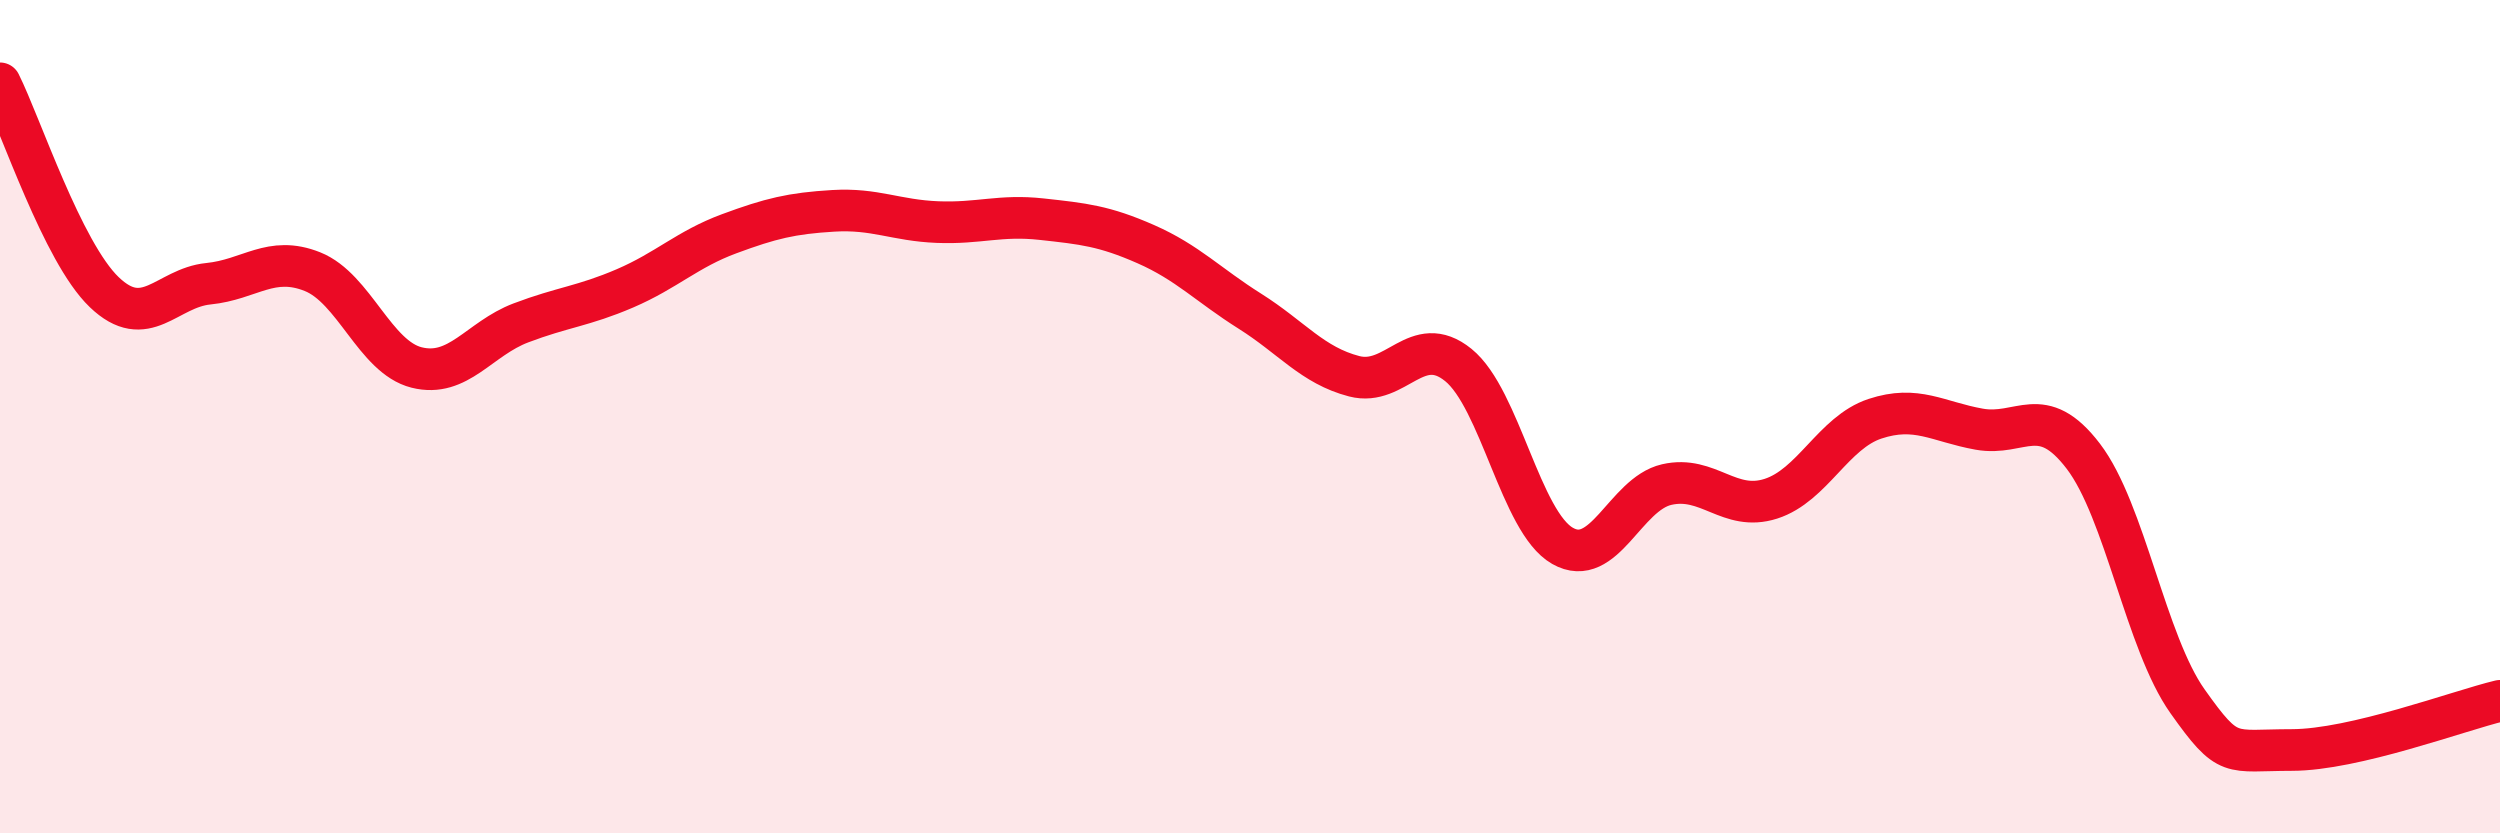
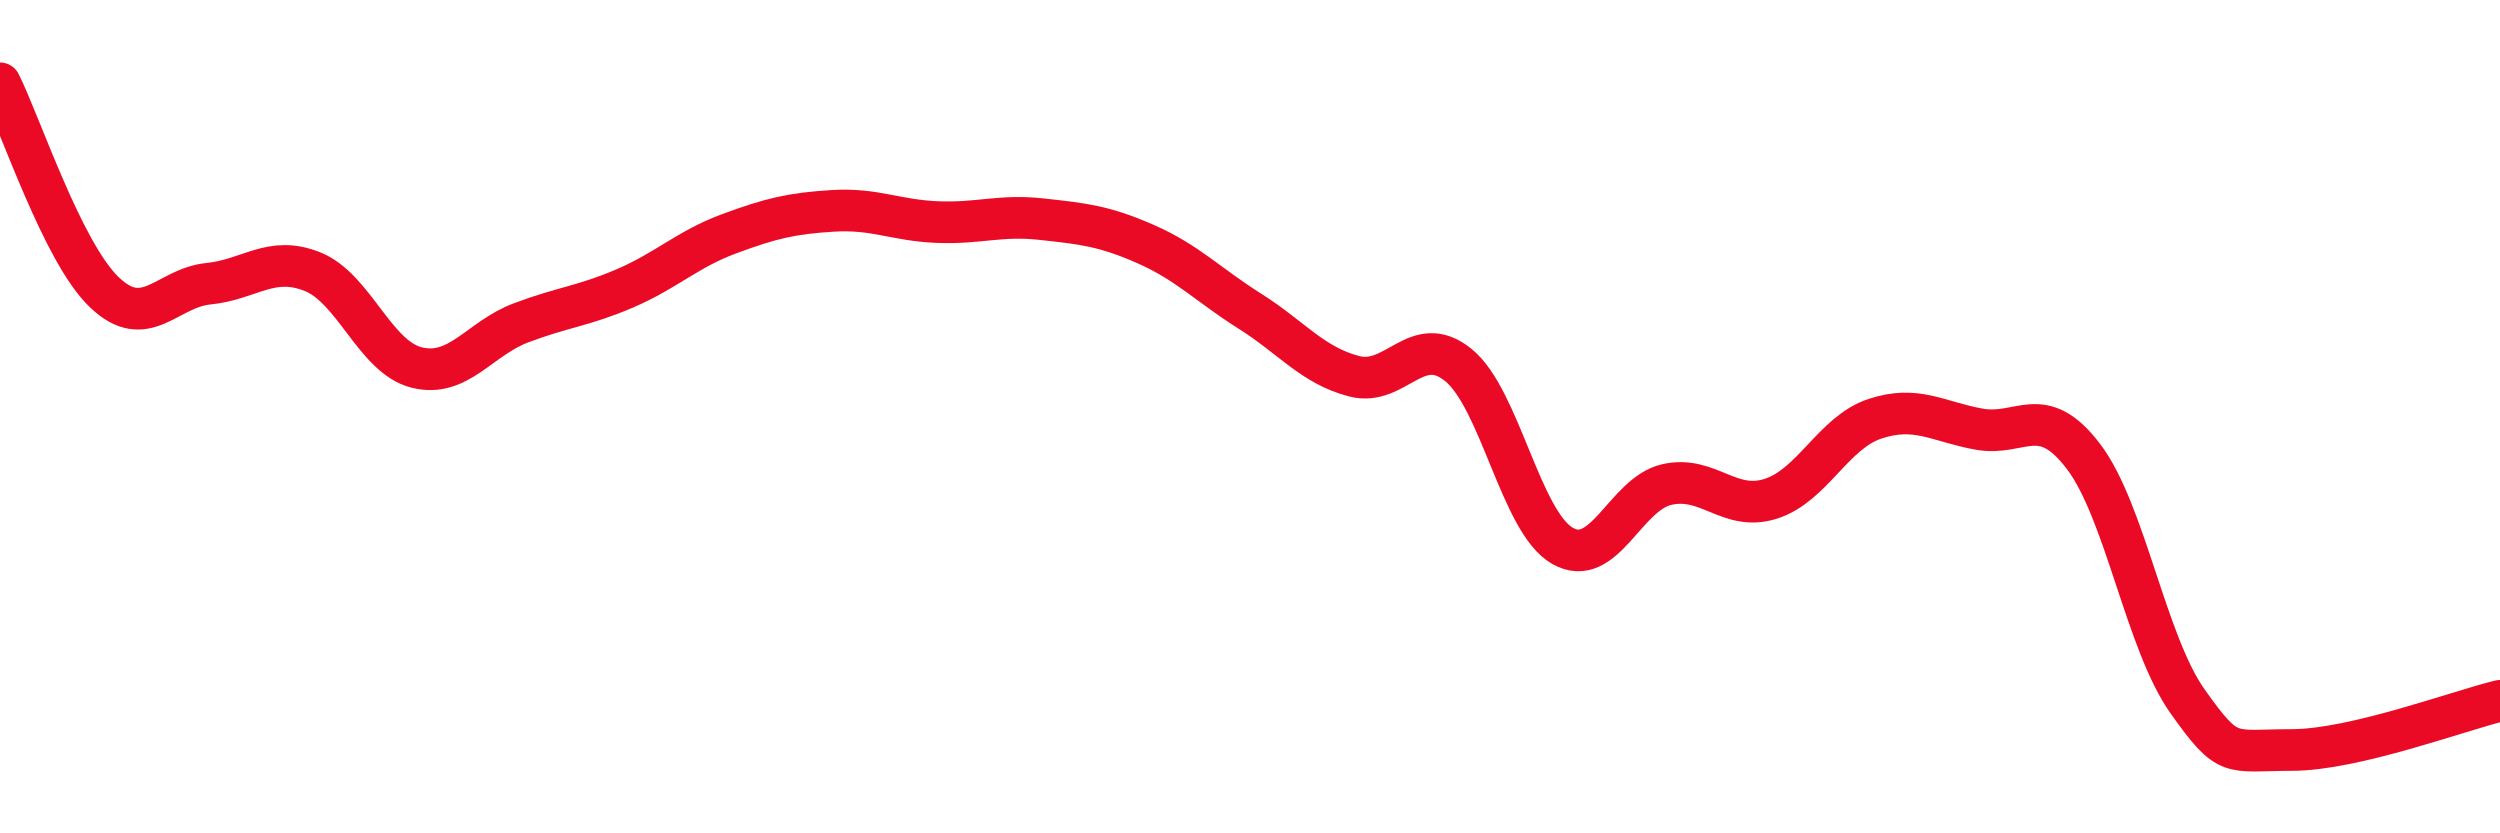
<svg xmlns="http://www.w3.org/2000/svg" width="60" height="20" viewBox="0 0 60 20">
-   <path d="M 0,2 C 0.5,3 1.5,6.05 2.5,7.01 C 3.5,7.97 4,6.91 5,6.81 C 6,6.71 6.5,6.12 7.5,6.52 C 8.5,6.92 9,8.57 10,8.82 C 11,9.07 11.5,8.13 12.5,7.75 C 13.5,7.37 14,7.35 15,6.92 C 16,6.49 16.5,5.98 17.5,5.61 C 18.5,5.24 19,5.12 20,5.06 C 21,5 21.5,5.29 22.5,5.33 C 23.5,5.37 24,5.15 25,5.26 C 26,5.37 26.5,5.42 27.5,5.86 C 28.5,6.3 29,6.84 30,7.47 C 31,8.1 31.5,8.77 32.5,9.03 C 33.5,9.29 34,7.95 35,8.76 C 36,9.57 36.5,12.53 37.5,13.1 C 38.5,13.67 39,11.86 40,11.63 C 41,11.4 41.5,12.29 42.5,11.97 C 43.5,11.65 44,10.38 45,10.05 C 46,9.72 46.5,10.12 47.5,10.3 C 48.5,10.48 49,9.64 50,10.95 C 51,12.26 51.5,15.42 52.5,16.83 C 53.5,18.24 53.5,18 55,18 C 56.5,18 59,17.06 60,16.82L60 20L0 20Z" fill="#EB0A25" opacity="0.1" stroke-linecap="round" stroke-linejoin="round" />
  <path d="M 0,2 C 0.5,3 1.5,6.05 2.5,7.01 C 3.5,7.97 4,6.91 5,6.81 C 6,6.71 6.5,6.12 7.5,6.52 C 8.5,6.92 9,8.57 10,8.82 C 11,9.07 11.5,8.13 12.5,7.75 C 13.5,7.37 14,7.35 15,6.92 C 16,6.49 16.5,5.98 17.5,5.61 C 18.5,5.24 19,5.12 20,5.06 C 21,5 21.5,5.29 22.5,5.33 C 23.5,5.37 24,5.15 25,5.26 C 26,5.37 26.5,5.42 27.5,5.86 C 28.5,6.3 29,6.84 30,7.47 C 31,8.1 31.5,8.77 32.5,9.03 C 33.5,9.29 34,7.95 35,8.76 C 36,9.57 36.5,12.53 37.5,13.1 C 38.5,13.67 39,11.86 40,11.63 C 41,11.4 41.5,12.29 42.5,11.97 C 43.5,11.65 44,10.38 45,10.05 C 46,9.72 46.5,10.12 47.5,10.3 C 48.5,10.48 49,9.64 50,10.95 C 51,12.26 51.5,15.42 52.5,16.83 C 53.5,18.24 53.5,18 55,18 C 56.5,18 59,17.06 60,16.82" stroke="#EB0A25" stroke-width="1" fill="none" stroke-linecap="round" stroke-linejoin="round" />
</svg>